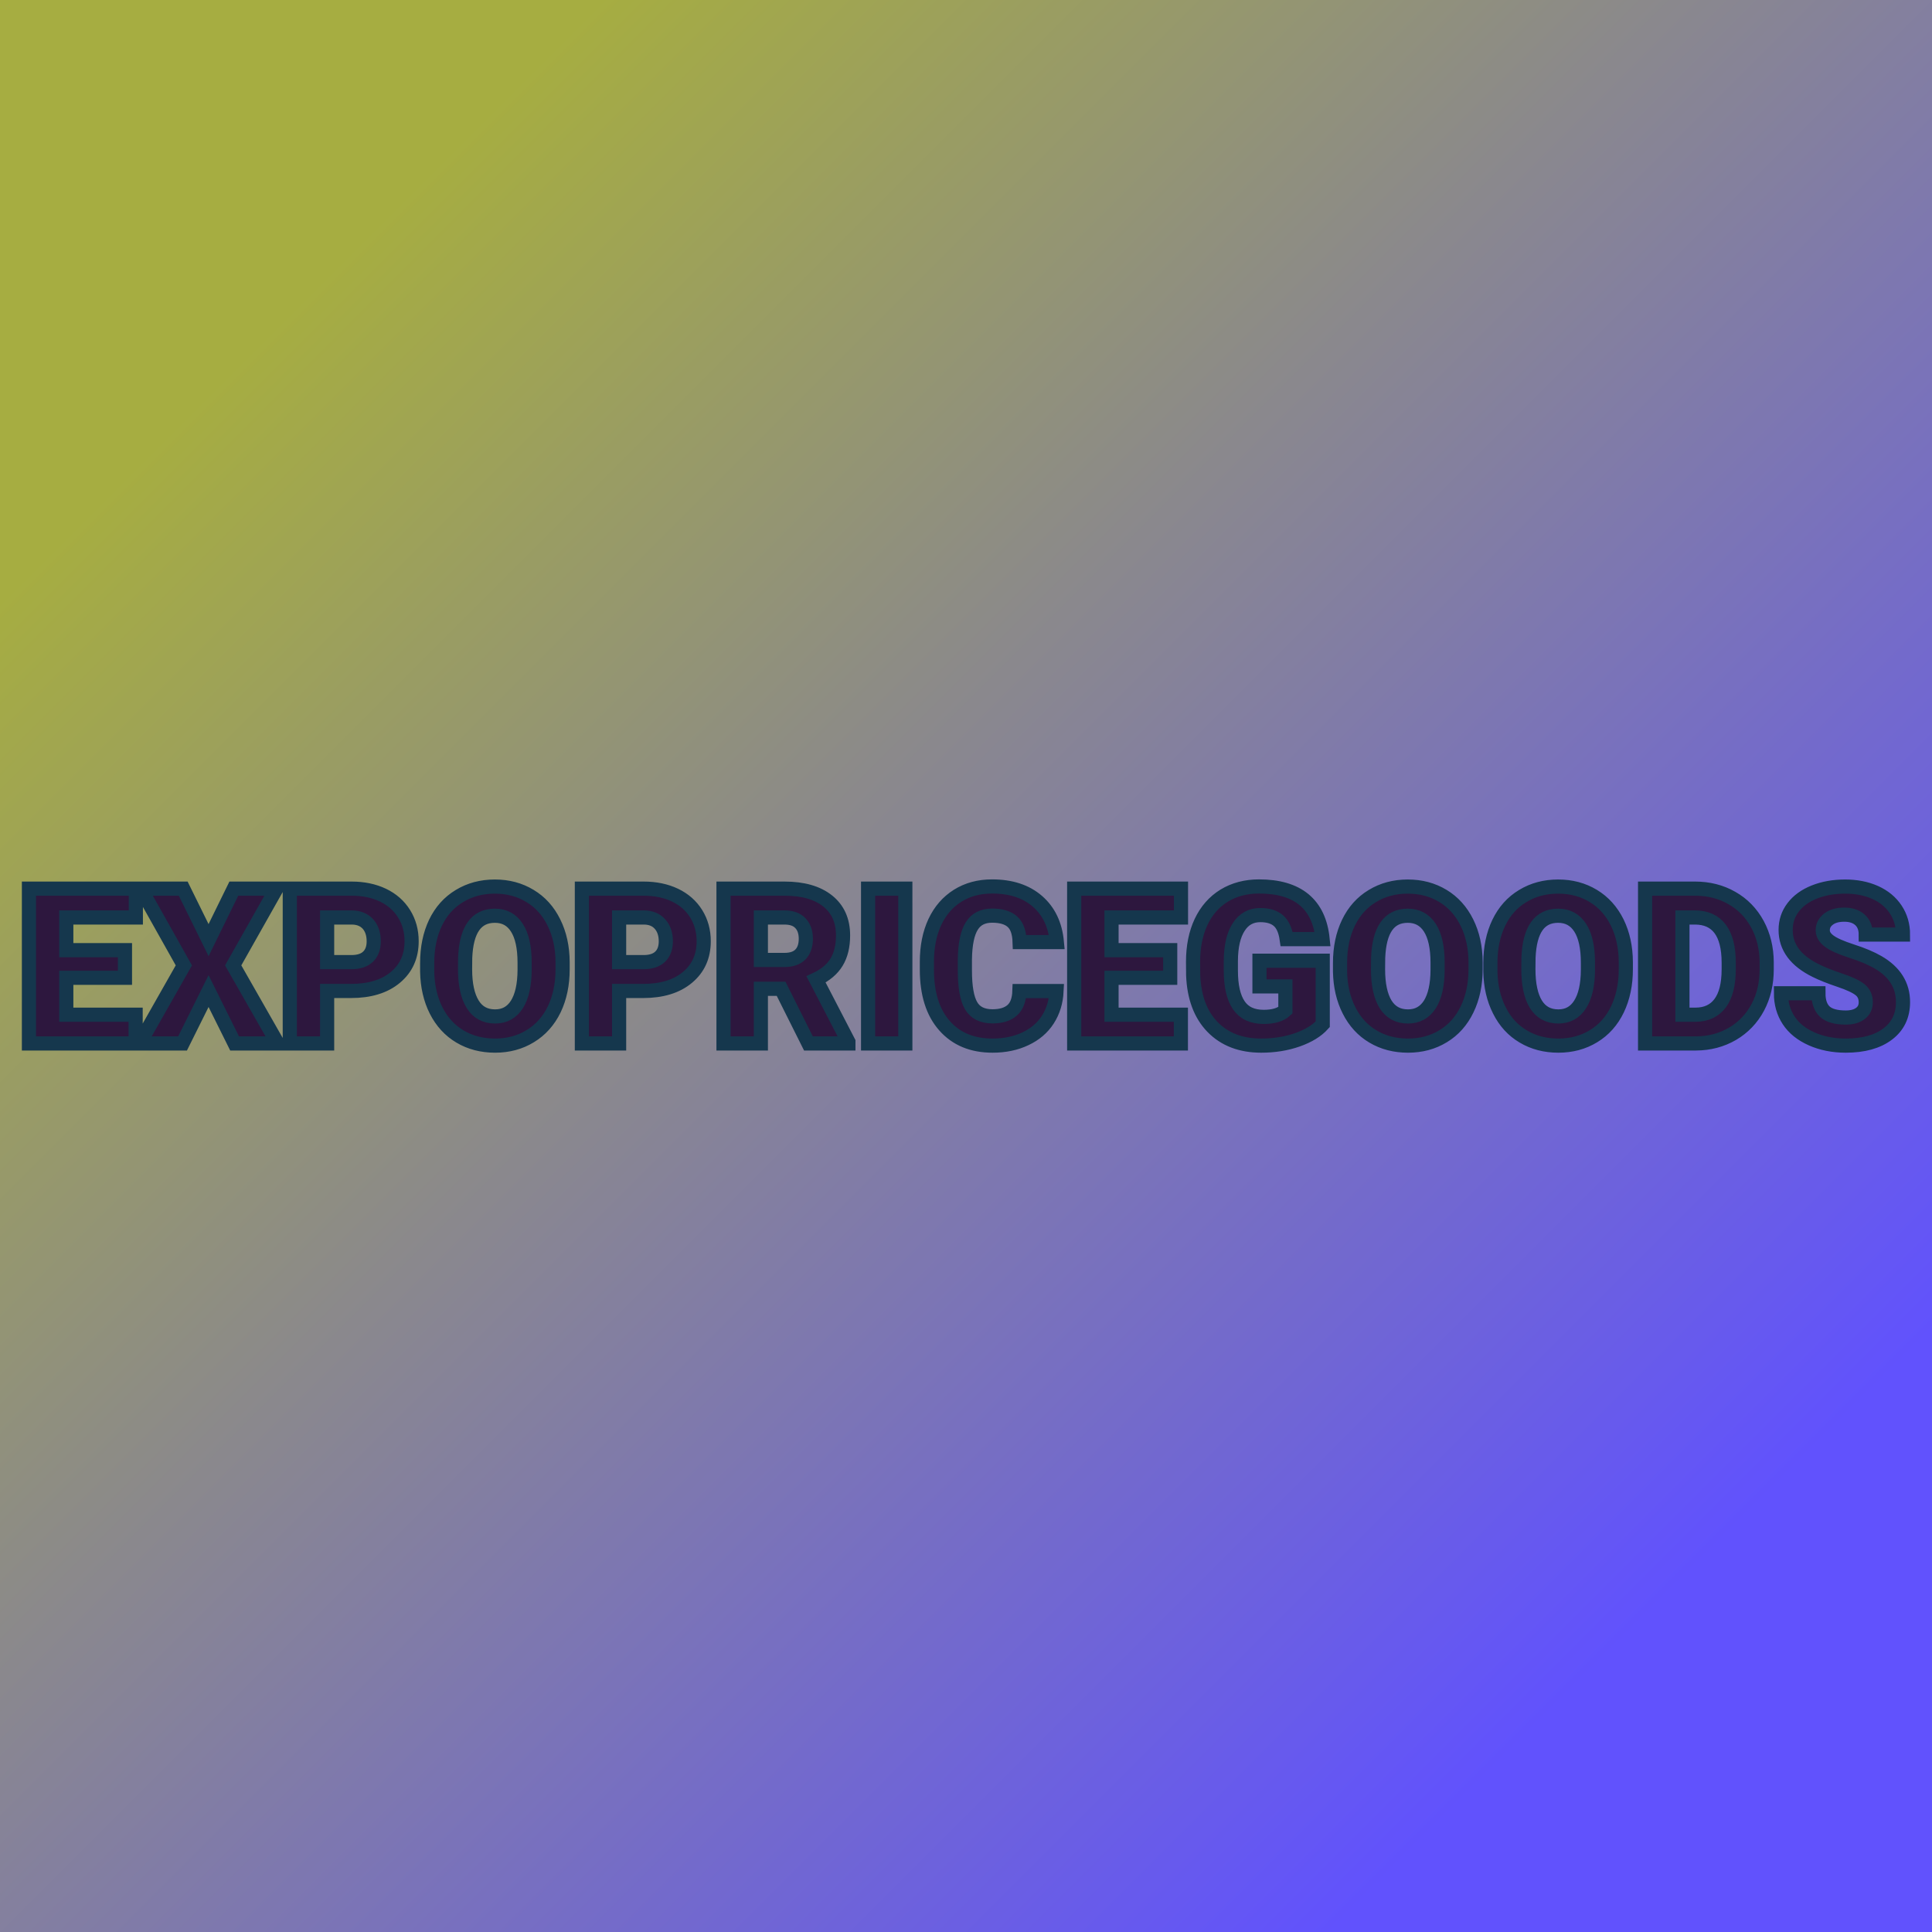
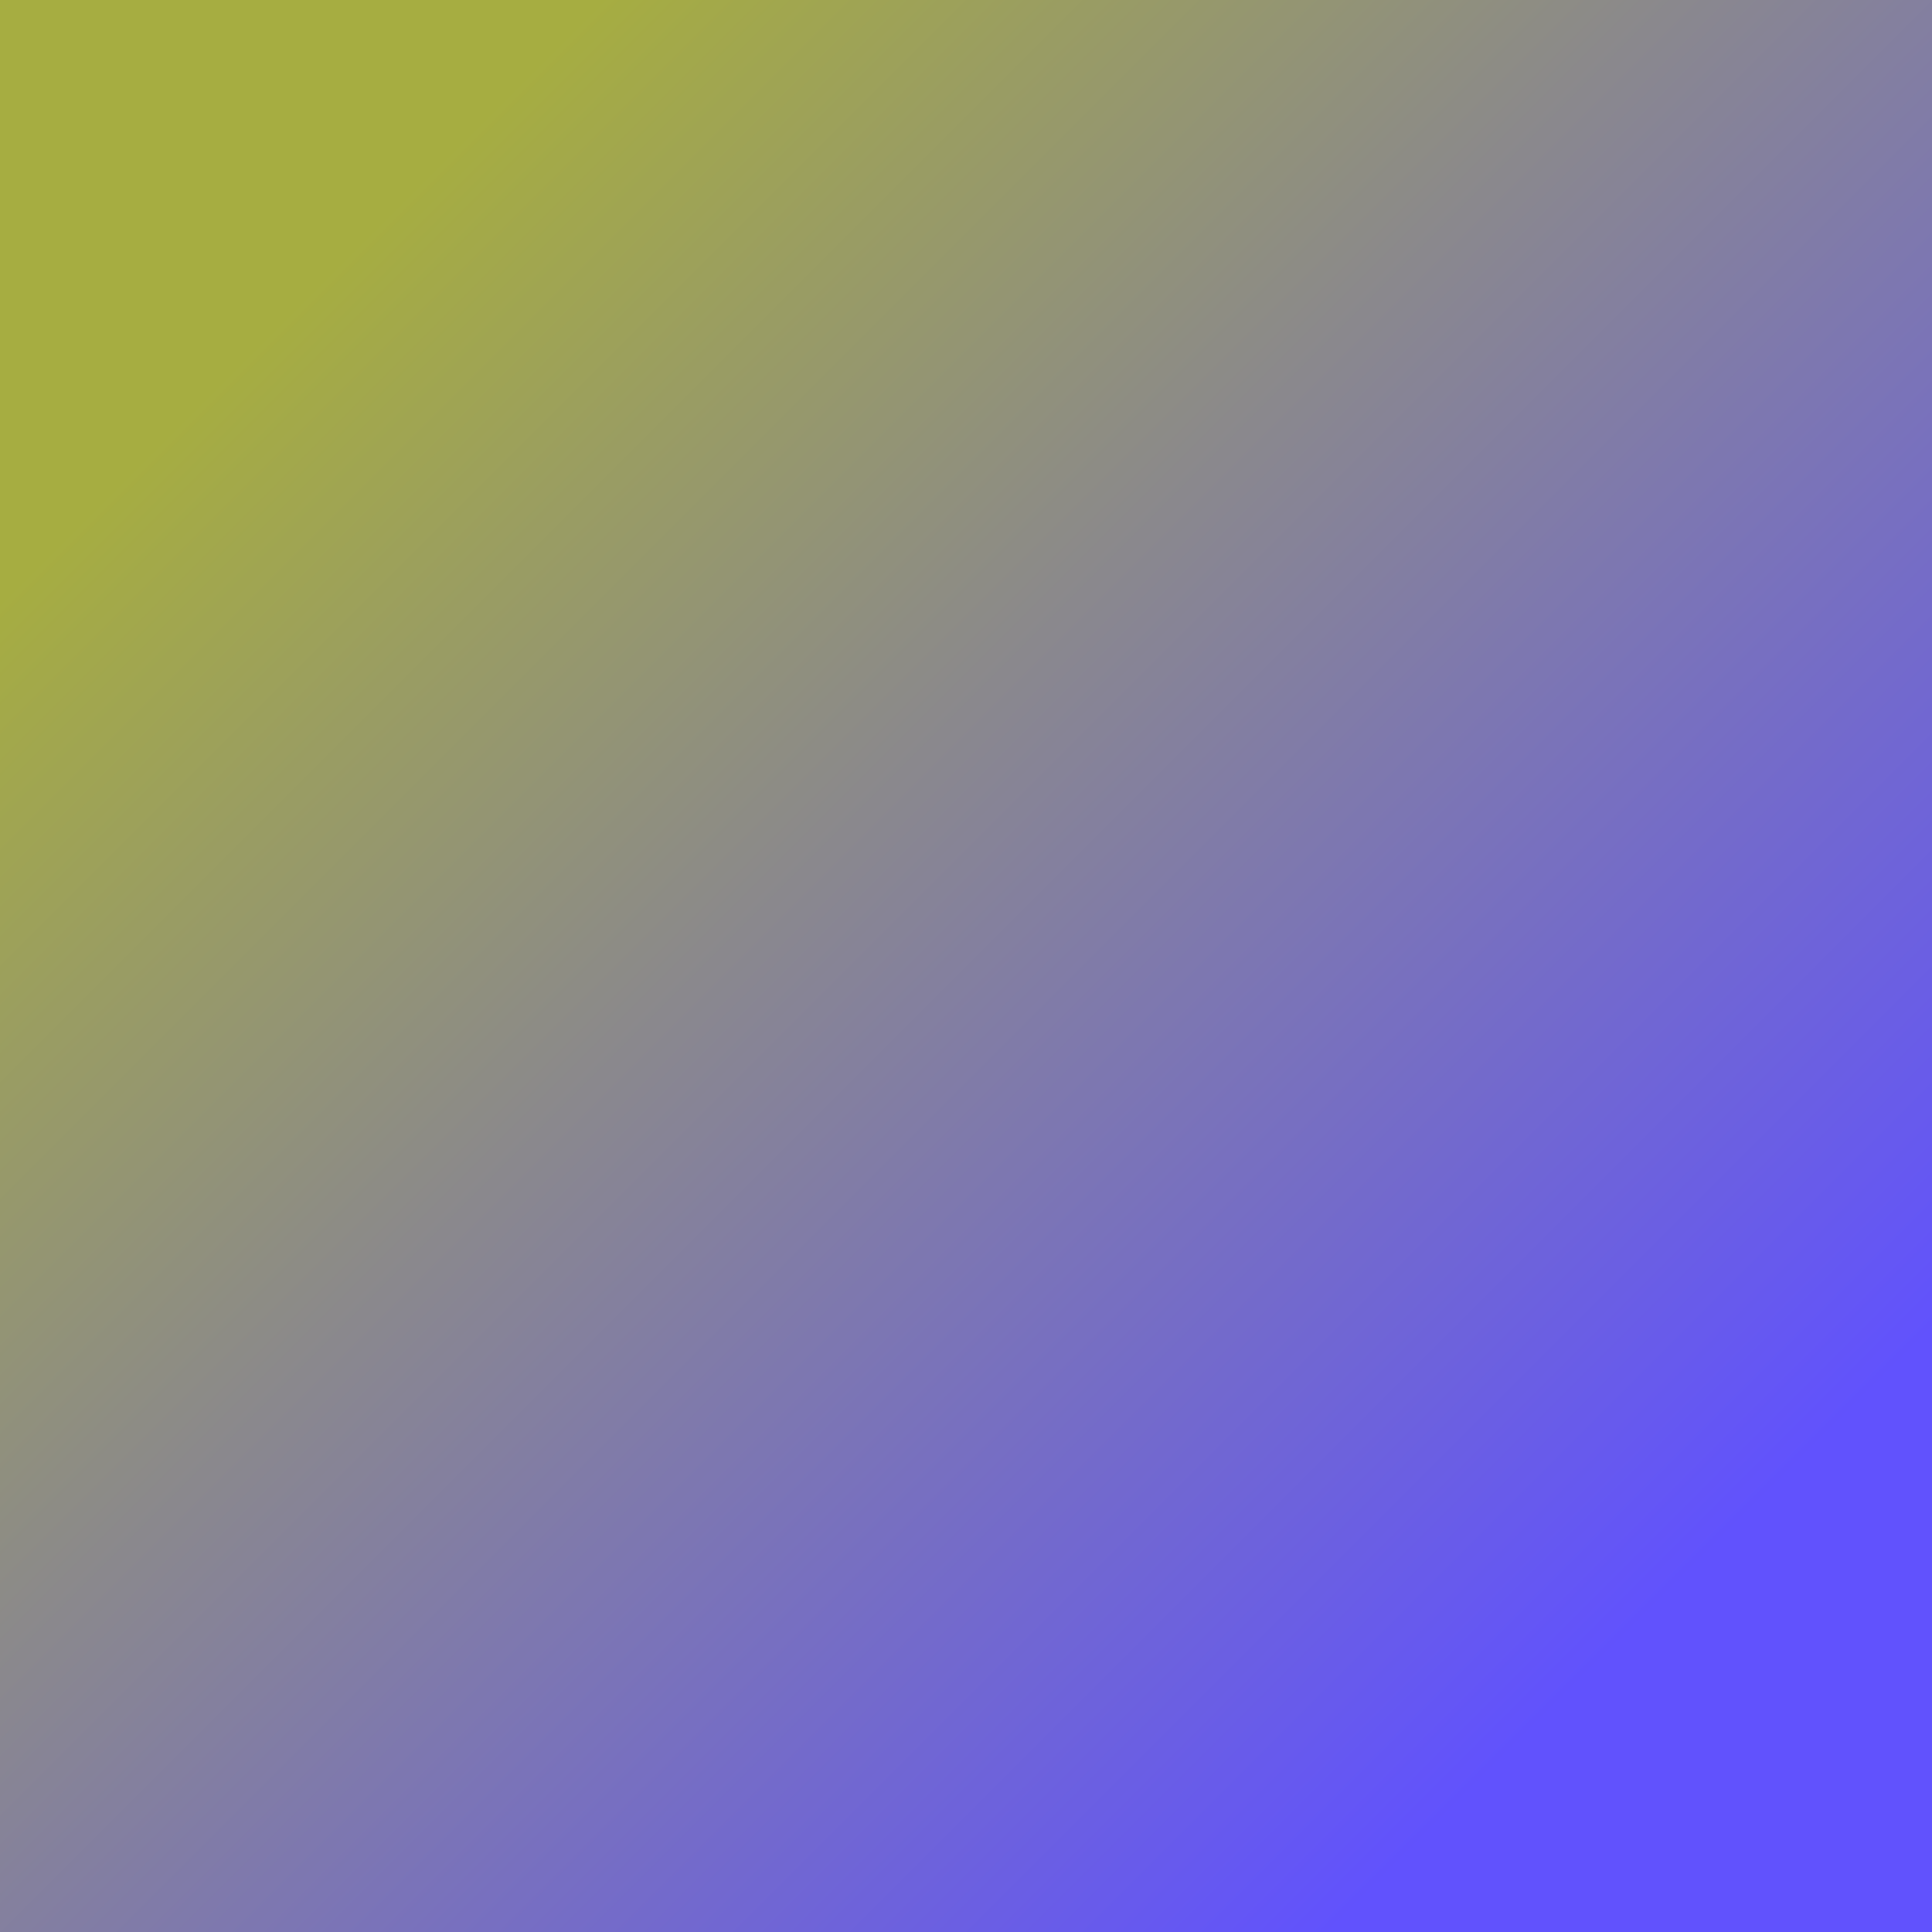
<svg xmlns="http://www.w3.org/2000/svg" viewBox="0 0 200 200" version="1.1">
  <rect fill="url('#gradient')" height="200" width="200" />
  <defs>
    <linearGradient gradientTransform="rotate(45 0.5 0.5)" id="gradient">
      <stop stop-color="#a6ad41" offset="0%" />
      <stop stop-color="#6152fd" offset="100%" />
    </linearGradient>
  </defs>
  <g>
    <g stroke-width="1.3" stroke="#15374d" transform="matrix(1.127,0,0,1.127,1.79,108.017)" fill="#2d173e">
-       <path d="M9.89-8.57L9.89-6.03L4.50-6.03L4.50-2.64L10.87-2.64L10.87 0L1.07 0L1.07-14.22L10.89-14.22L10.89-11.57L4.50-11.57L4.50-8.57L9.89-8.57ZM15.24-14.22L17.57-9.49L19.89-14.22L23.81-14.22L19.83-7.17L23.92 0L19.96 0L17.57-4.81L15.18 0L11.23 0L15.30-7.17L11.34-14.22L15.24-14.22ZM30.64-4.82L28.46-4.82L28.46 0L25.03 0L25.03-14.22L30.70-14.22Q32.33-14.22 33.59-13.62Q34.84-13.02 35.53-11.91Q36.22-10.80 36.22-9.39L36.22-9.39Q36.22-7.31 34.73-6.07Q33.24-4.82 30.64-4.82L30.64-4.82ZM28.46-11.57L28.46-7.47L30.70-7.47Q31.70-7.47 32.22-7.97Q32.74-8.47 32.74-9.38L32.74-9.38Q32.74-10.37 32.21-10.97Q31.67-11.56 30.74-11.57L30.74-11.57L28.46-11.57ZM50.09-7.47L50.09-6.82Q50.09-4.74 49.32-3.13Q48.54-1.53 47.12-0.67Q45.70 0.20 43.89 0.20Q42.07 0.20 40.66-0.64Q39.26-1.47 38.47-3.03Q37.69-4.58 37.65-6.59L37.65-6.59L37.65-7.39Q37.65-9.48 38.41-11.08Q39.18-12.68 40.61-13.54Q42.04-14.41 43.87-14.41L43.87-14.41Q45.67-14.41 47.09-13.55Q48.51-12.70 49.29-11.11Q50.08-9.52 50.09-7.47L50.09-7.47ZM46.60-6.76L46.60-7.41Q46.60-9.53 45.89-10.63Q45.19-11.73 43.87-11.73L43.87-11.73Q41.29-11.73 41.14-7.86L41.14-7.86L41.13-6.82Q41.13-4.73 41.83-3.60Q42.52-2.48 43.89-2.48L43.89-2.48Q45.19-2.48 45.89-3.58Q46.59-4.69 46.60-6.76L46.60-6.76ZM57.47-4.82L55.28-4.82L55.28 0L51.86 0L51.86-14.22L57.53-14.22Q59.16-14.22 60.42-13.62Q61.67-13.02 62.36-11.91Q63.05-10.80 63.05-9.39L63.05-9.39Q63.05-7.31 61.56-6.07Q60.07-4.82 57.47-4.82L57.47-4.82ZM55.28-11.57L55.28-7.47L57.53-7.47Q58.53-7.47 59.05-7.97Q59.57-8.47 59.57-9.38L59.57-9.38Q59.57-10.37 59.03-10.97Q58.50-11.56 57.57-11.57L57.57-11.57L55.28-11.57ZM72.67 0L70.16-5.02L68.30-5.02L68.30 0L64.87 0L64.87-14.22L70.47-14.22Q73.00-14.22 74.42-13.10Q75.85-11.97 75.85-9.92L75.85-9.92Q75.85-8.44 75.25-7.46Q74.65-6.48 73.37-5.88L73.37-5.88L76.34-0.15L76.34 0L72.67 0ZM68.30-11.57L68.30-7.67L70.47-7.67Q71.45-7.67 71.94-8.18Q72.43-8.69 72.43-9.61Q72.43-10.53 71.93-11.05Q71.44-11.57 70.47-11.57L70.47-11.57L68.30-11.57ZM81.57-14.22L81.57 0L78.15 0L78.15-14.22L81.57-14.22ZM92.05-4.81L95.46-4.81Q95.39-3.33 94.66-2.19Q93.93-1.05 92.60-0.43Q91.28 0.20 89.58 0.20L89.58 0.20Q86.78 0.20 85.17-1.63Q83.55-3.46 83.55-6.79L83.55-6.79L83.55-7.49Q83.55-9.58 84.28-11.15Q85.01-12.71 86.38-13.57Q87.74-14.42 89.54-14.42L89.54-14.42Q92.13-14.42 93.70-13.06Q95.27-11.70 95.49-9.31L95.49-9.31L92.07-9.31Q92.03-10.61 91.42-11.17Q90.80-11.74 89.54-11.74L89.54-11.74Q88.26-11.74 87.67-10.78Q87.07-9.82 87.04-7.72L87.04-7.72L87.04-6.72Q87.04-4.44 87.61-3.47Q88.18-2.49 89.58-2.49L89.58-2.49Q90.76-2.49 91.39-3.05Q92.01-3.60 92.05-4.81L92.05-4.81ZM105.90-8.57L105.90-6.03L100.51-6.03L100.51-2.64L106.88-2.64L106.88 0L97.08 0L97.08-14.22L106.89-14.22L106.89-11.57L100.51-11.57L100.51-8.57L105.90-8.57ZM119.91-7.60L119.91-1.76Q119.12-0.88 117.60-0.34Q116.07 0.20 114.26 0.20L114.26 0.20Q111.46 0.20 109.79-1.51Q108.13-3.22 108.01-6.27L108.01-6.27L108.00-7.50Q108.00-9.60 108.74-11.17Q109.48-12.73 110.86-13.58Q112.25-14.42 114.06-14.42L114.06-14.42Q116.72-14.42 118.19-13.21Q119.66-11.99 119.90-9.58L119.90-9.58L116.60-9.58Q116.43-10.77 115.84-11.28Q115.25-11.79 114.18-11.79L114.18-11.79Q112.89-11.79 112.19-10.69Q111.48-9.60 111.47-7.57L111.47-7.57L111.47-6.71Q111.47-4.58 112.20-3.51Q112.93-2.44 114.49-2.44L114.49-2.44Q115.83-2.44 116.48-3.04L116.48-3.04L116.48-5.24L114.10-5.24L114.10-7.60L119.91-7.60ZM133.95-7.47L133.95-6.82Q133.95-4.74 133.17-3.13Q132.40-1.53 130.98-0.67Q129.56 0.20 127.74 0.20Q125.93 0.20 124.52-0.64Q123.12-1.47 122.33-3.03Q121.54-4.58 121.50-6.59L121.50-6.59L121.50-7.39Q121.50-9.48 122.27-11.08Q123.04-12.68 124.47-13.54Q125.90-14.41 127.72-14.41L127.72-14.41Q129.53-14.41 130.95-13.55Q132.36-12.70 133.15-11.11Q133.94-9.52 133.95-7.47L133.95-7.47ZM130.46-6.76L130.46-7.41Q130.46-9.53 129.75-10.63Q129.04-11.73 127.72-11.73L127.72-11.73Q125.15-11.73 125-7.86L125-7.86L124.99-6.82Q124.99-4.73 125.68-3.60Q126.38-2.48 127.74-2.48L127.74-2.48Q129.04-2.48 129.75-3.58Q130.45-4.69 130.46-6.76L130.46-6.76ZM147.75-7.47L147.75-6.82Q147.75-4.74 146.98-3.13Q146.21-1.53 144.79-0.67Q143.37 0.20 141.55 0.20Q139.74 0.20 138.33-0.64Q136.92-1.47 136.14-3.03Q135.35-4.58 135.31-6.59L135.31-6.59L135.31-7.39Q135.31-9.48 136.08-11.08Q136.85-12.68 138.28-13.54Q139.71-14.41 141.53-14.41L141.53-14.41Q143.34-14.41 144.76-13.55Q146.17-12.70 146.96-11.11Q147.74-9.52 147.75-7.47L147.75-7.47ZM144.27-6.76L144.27-7.41Q144.27-9.53 143.56-10.63Q142.85-11.73 141.53-11.73L141.53-11.73Q138.96-11.73 138.81-7.86L138.81-7.86L138.80-6.82Q138.80-4.73 139.49-3.60Q140.19-2.48 141.55-2.48L141.55-2.48Q142.85-2.48 143.55-3.58Q144.26-4.69 144.27-6.76L144.27-6.76ZM154.20 0L149.52 0L149.52-14.22L154.10-14.22Q155.99-14.22 157.49-13.36Q158.99-12.51 159.84-10.95Q160.68-9.39 160.69-7.46L160.69-7.46L160.69-6.81Q160.69-4.85 159.87-3.31Q159.04-1.76 157.54-0.88Q156.04-0.01 154.20 0L154.20 0ZM154.10-11.57L152.95-11.57L152.95-2.64L154.14-2.64Q155.62-2.64 156.41-3.69Q157.20-4.74 157.20-6.81L157.20-6.81L157.20-7.42Q157.20-9.48 156.41-10.53Q155.62-11.57 154.10-11.57L154.10-11.57ZM169.79-3.78L169.79-3.78Q169.79-4.53 169.25-4.95Q168.72-5.37 167.38-5.82Q166.04-6.27 165.20-6.69L165.20-6.69Q162.43-8.05 162.43-10.42L162.43-10.42Q162.43-11.60 163.12-12.50Q163.81-13.41 165.07-13.91Q166.33-14.41 167.90-14.41L167.90-14.41Q169.43-14.41 170.65-13.87Q171.87-13.32 172.54-12.31Q173.21-11.30 173.21-10L173.21-10L169.79-10Q169.79-10.87 169.26-11.35Q168.73-11.83 167.82-11.83L167.82-11.83Q166.90-11.83 166.37-11.42Q165.84-11.02 165.84-10.39L165.84-10.39Q165.84-9.84 166.43-9.40Q167.01-8.96 168.49-8.48Q169.96-8.01 170.91-7.46L170.91-7.46Q173.21-6.13 173.21-3.80L173.21-3.80Q173.21-1.93 171.81-0.87Q170.40 0.20 167.95 0.20L167.95 0.20Q166.22 0.20 164.82-0.42Q163.42-1.04 162.71-2.12Q162.00-3.20 162.00-4.61L162.00-4.61L165.44-4.61Q165.44-3.47 166.03-2.92Q166.62-2.38 167.95-2.38L167.95-2.38Q168.80-2.38 169.29-2.75Q169.79-3.12 169.79-3.78Z" />
-     </g>
+       </g>
  </g>
</svg>